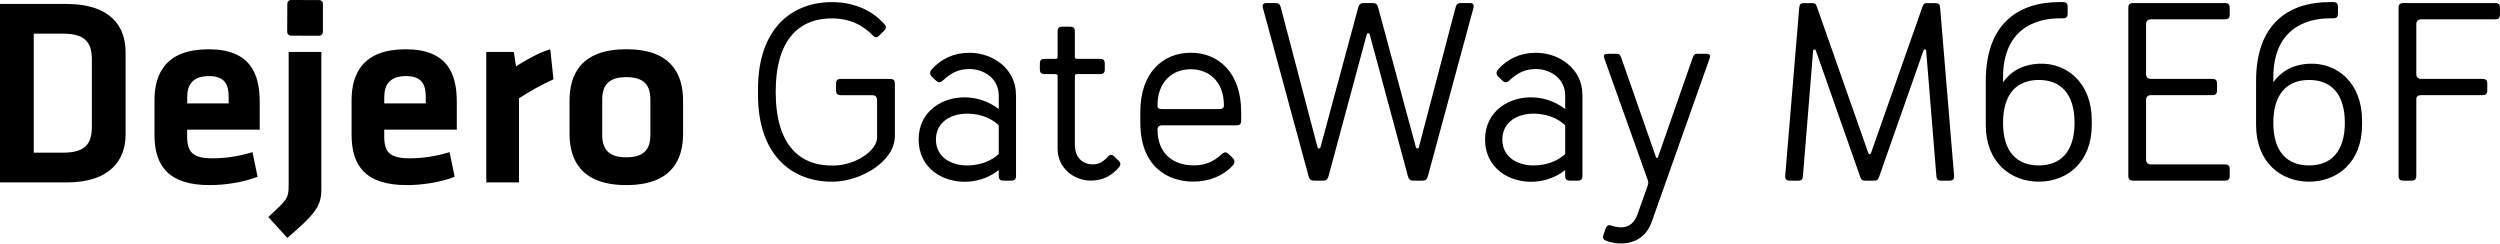
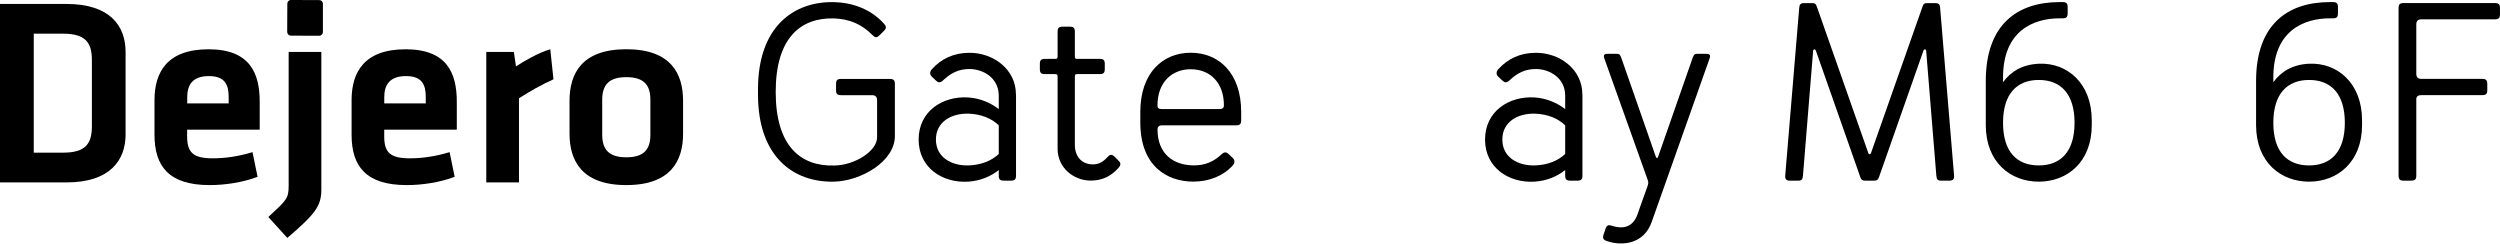
<svg xmlns="http://www.w3.org/2000/svg" id="a" viewBox="0 0 562.17 54.76">
  <g>
    <path d="M71.79,.02c.46,0,.83,.37,.82,.83V7.21c-.01,.46-.39,.83-.85,.83l-6.35-.02c-.46,0-.83-.38-.83-.84l.03-6.36c0-.46,.37-.83,.83-.82l6.35,.02h0Z" />
    <path d="M7.59,34.33h6.56c5.12,0,6.51-2.05,6.51-5.91V13.48c0-3.85-1.38-5.91-6.51-5.91H7.59v26.75h0ZM14.94,.89c9.87,0,13.3,5,13.3,10.79V30.24c0,5.72-3.43,10.78-13.3,10.78H0V.89H14.94Z" />
    <path d="M42.09,23.25h9.33v-1.44c0-2.77-.84-4.7-4.45-4.7s-4.87,1.93-4.87,4.7v1.44h-.01Zm5.72,12.35c2.83,0,5.78-.42,8.97-1.39l1.14,5.55c-3.31,1.26-7.28,1.86-10.78,1.86-9.21,0-12.4-4.27-12.4-11.32v-7.78c0-6.21,2.77-11.44,12.16-11.44s11.5,5.49,11.5,11.8v6.27h-16.32v1.5c0,3.56,1.27,4.95,5.72,4.95h0Z" />
    <path d="M72.26,11.68v30.91c0,3.73-1.33,5.49-7.65,10.91l-4.27-4.7c4.21-3.91,4.57-4.15,4.57-7.18V11.68h7.35Z" />
    <path d="M86.41,23.25h9.33v-1.44c0-2.77-.84-4.7-4.45-4.7s-4.88,1.93-4.88,4.7v1.44h0Zm5.72,12.35c2.83,0,5.78-.42,8.97-1.39l1.14,5.55c-3.31,1.26-7.28,1.86-10.78,1.86-9.21,0-12.4-4.27-12.4-11.32v-7.78c0-6.21,2.77-11.44,12.16-11.44s11.5,5.49,11.5,11.8v6.27h-16.32v1.5c0,3.56,1.26,4.95,5.72,4.95h0Z" />
    <path d="M124.46,17.83c-2.82,1.27-5.11,2.59-7.76,4.27v18.92h-7.35V11.68h6.2l.48,3.25c1.62-1.08,5.12-3.13,7.71-3.85l.72,6.75h0Z" />
    <path d="M140.84,17.35c-3.91,0-5.42,1.75-5.42,5.06v7.9c0,3.31,1.5,5.06,5.42,5.06s5.41-1.74,5.41-5.06v-7.9c0-3.32-1.49-5.06-5.41-5.06h0Zm0,24.27c-10.06,0-12.77-5.55-12.77-11.56v-7.42c0-6.03,2.71-11.57,12.77-11.57s12.76,5.54,12.76,11.57v7.42c.01,6.02-2.7,11.56-12.76,11.56h0Z" />
  </g>
  <g>
    <path d="M197.23,30.87v-8.33q0-1.14-1.14-1.14h-6.95c-.86,0-1.14-.29-1.14-1.14v-1.37c0-.86,.29-1.14,1.14-1.14h10.95c.85,0,1.14,.29,1.14,1.14v11.69c0,5.76-7.64,10.1-13.62,10.27-9.29,.23-17.16-5.7-17.16-19.56v-1.25c0-13.86,7.87-19.79,17.16-19.56,4.05,.11,8.21,1.54,11.17,4.85,.57,.63,.57,1.03,0,1.6l-.97,.97c-.63,.63-.97,.63-1.6,0-2.51-2.51-5.13-3.59-8.61-3.76-7.58-.23-13.17,4.39-13.17,16.54s5.59,16.77,13.17,16.54c4.62-.06,9.63-3.25,9.63-6.33Z" />
    <path d="M228.47,21.23v18.25c0,.86-.29,1.14-1.14,1.14h-1.6c-.86,0-1.14-.29-1.14-1.14v-1.25c-1.77,1.43-4.16,2.45-6.9,2.62-5.7,.34-11.12-3.08-11.12-9.47s5.42-9.81,11.12-9.47c2.74,.17,5.13,1.25,6.9,2.62v-3.02c0-4.05-3.59-5.99-6.56-5.99-2.45,0-4.16,.86-5.99,2.57-.68,.63-1.14,.46-1.6,0l-.91-.86c-.51-.51-.46-1.14,0-1.65,2.11-2.34,4.9-3.71,8.49-3.71,5.36,0,10.43,3.71,10.43,9.35Zm-3.88,13.4v-6.45c-1.6-1.54-3.88-2.51-6.78-2.62-3.88-.11-7.35,1.83-7.35,5.82s3.48,5.93,7.35,5.82c2.91-.11,5.19-1.08,6.78-2.57Z" />
    <path d="M237.25,16.66h-2.28c-.85,0-1.14-.29-1.14-1.14v-1.14c0-.86,.29-1.14,1.14-1.14h2.28c.46,0,.57-.11,.57-.57V7.14c0-.86,.29-1.14,1.14-1.14h1.6c.86,0,1.14,.29,1.14,1.14v5.53c0,.46,.11,.57,.57,.57h5.02c.85,0,1.14,.29,1.14,1.14v1.14c0,.86-.29,1.14-1.14,1.14h-5.02c-.46,0-.57,.11-.57,.57v15.34c0,2.74,1.65,4.39,4.05,4.39,.91,0,2.05-.23,3.36-1.71,.51-.57,.97-.57,1.54,0l.91,.91c.51,.51,.51,.97-.06,1.6-1.31,1.48-3.25,2.85-6.21,2.85-3.88,0-7.47-2.91-7.47-7.13V17.24c0-.46-.11-.57-.57-.57Z" />
    <path d="M279.1,25.16v1.88c0,.86-.29,1.14-1.14,1.14h-16.59c-.86,0-1.08,.46-1.08,.91,0,5.59,3.65,8.1,8.21,8.1,2.45,0,4.39-.8,6.21-2.51,.68-.63,1.14-.46,1.6,0l.91,.86c.51,.51,.46,1.14,0,1.65-2.11,2.34-5.3,3.65-8.89,3.65-5.87,0-11.91-3.48-11.91-13.29v-2.4c0-8.73,5.02-13.29,11.34-13.29s11.34,4.56,11.34,13.29Zm-3.88-1.43c0-5.36-3.31-8.16-7.47-8.16s-7.47,2.85-7.47,8.16c0,.57,.23,.8,1.08,.8h12.77c.8,0,1.08-.29,1.08-.8Z" />
-     <path d="M309.94,1.83l8.44,31.26c.11,.4,.57,.4,.68,0l8.21-31.26c.29-1.14,.63-1.14,1.6-1.14h1.71c.63,0,.97,.34,.74,1.14l-10.2,37.65c-.29,1.14-.74,1.14-1.48,1.14h-1.6c-.74,0-1.2,0-1.48-1.14l-8.55-31.71c-.11-.4-.57-.4-.68,0l-8.55,31.71c-.29,1.14-.74,1.14-1.48,1.14h-1.6c-.74,0-1.2,0-1.48-1.14L284,1.83c-.23-.8,.11-1.14,.74-1.14h1.71c.97,0,1.31,0,1.6,1.14l8.21,31.26c.11,.4,.57,.4,.68,0l8.44-31.26c.29-1.14,.74-1.14,1.48-1.14h1.6c.74,0,1.2,0,1.48,1.14Z" />
    <path d="M355.84,21.23v18.25c0,.86-.29,1.14-1.14,1.14h-1.6c-.86,0-1.14-.29-1.14-1.14v-1.25c-1.77,1.43-4.16,2.45-6.9,2.62-5.7,.34-11.12-3.08-11.12-9.47s5.42-9.81,11.12-9.47c2.74,.17,5.13,1.25,6.9,2.62v-3.02c0-4.05-3.59-5.99-6.56-5.99-2.45,0-4.16,.86-5.99,2.57-.68,.63-1.14,.46-1.6,0l-.91-.86c-.51-.51-.46-1.14,0-1.65,2.11-2.34,4.9-3.71,8.49-3.71,5.36,0,10.43,3.71,10.43,9.35Zm-3.88,13.4v-6.45c-1.6-1.54-3.88-2.51-6.78-2.62-3.88-.11-7.35,1.83-7.35,5.82s3.48,5.93,7.35,5.82c2.91-.11,5.19-1.08,6.78-2.57Z" />
    <path d="M368.21,48.21l2.22-6.22c.29-.8,.29-1.03,0-1.77l-9.69-27.15c-.34-.97,.4-.97,.97-.97h1.6c.74,0,.91,0,1.25,.86l7.81,22.36c.11,.29,.34,.29,.46,0l7.81-22.36c.34-.86,.51-.86,1.25-.86h1.6c.57,0,1.31,0,.97,.97l-13.05,36.85c-1.71,4.85-6.44,5.53-10.09,4.28-.86-.29-.97-.74-.74-1.43l.51-1.48c.17-.51,.57-.8,1.2-.57,2.39,.8,4.79,.63,5.93-2.51Z" />
    <path d="M418.32,39.82l-9.98-28.4c-.17-.51-.63-.34-.63,.06l-2.28,28.01c-.06,.86-.29,1.14-1.14,1.14h-1.71c-.86,0-1.2-.29-1.14-1.14l3.14-37.65c.06-.86,.29-1.14,1.14-1.14h1.71c.68,0,.85,.11,1.08,.68l11.63,33.08c.11,.29,.46,.29,.57,0L432.35,1.38c.23-.57,.4-.68,1.08-.68h1.71c.86,0,1.08,.29,1.14,1.14l3.13,37.65c.06,.86-.29,1.14-1.14,1.14h-1.71c-.85,0-1.08-.29-1.14-1.14l-2.28-28.01c0-.4-.46-.57-.63-.06l-9.98,28.4c-.29,.8-.68,.8-1.25,.8h-1.71c-.57,0-.97,0-1.25-.8Z" />
    <path d="M450.42,17.41v1.08c1.77-2.45,4.39-3.99,8.04-4.16,6.33-.29,11.91,4.33,11.91,12.72v1.08c0,8.38-5.59,12.72-11.91,12.72s-11.92-4.33-11.92-12.72v-9.92c0-12.78,7.18-17.74,16.59-17.74h.68c.86,0,1.14,.29,1.14,1.14v1.37c0,.86-.29,1.14-1.14,1.14h-.68c-5.87,0-12.71,2.79-12.71,13.29Zm16.08,10.21c0-6.56-3.14-9.64-8.04-9.64s-8.04,3.08-8.04,9.64,3.14,9.58,8.04,9.58,8.04-3.08,8.04-9.58Z" />
-     <path d="M482.58,35.83q0,1.14,1.14,1.14h16.53c.86,0,1.14,.29,1.14,1.14v1.37c0,.86-.28,1.14-1.14,1.14h-20.52c-.86,0-1.14-.29-1.14-1.14V1.83c0-.86,.29-1.14,1.14-1.14h20.52c.86,0,1.14,.29,1.14,1.14v1.37c0,.86-.28,1.14-1.14,1.14h-16.53q-1.14,0-1.14,1.14v11.12q0,1.14,1.14,1.14h13.68c.86,0,1.14,.29,1.14,1.14v1.37c0,.86-.29,1.14-1.14,1.14h-13.68q-1.14,0-1.14,1.14v13.29Z" />
    <path d="M511.2,17.41v1.08c1.77-2.45,4.39-3.99,8.04-4.16,6.33-.29,11.91,4.33,11.91,12.72v1.08c0,8.38-5.59,12.72-11.91,12.72s-11.92-4.33-11.92-12.72v-9.92c0-12.78,7.18-17.74,16.59-17.74h.68c.86,0,1.14,.29,1.14,1.14v1.37c0,.86-.29,1.14-1.14,1.14h-.68c-5.87,0-12.71,2.79-12.71,13.29Zm16.08,10.21c0-6.56-3.14-9.64-8.04-9.64s-8.04,3.08-8.04,9.64,3.14,9.58,8.04,9.58,8.04-3.08,8.04-9.58Z" />
    <path d="M542.21,40.62h-1.71c-.86,0-1.14-.29-1.14-1.14V1.83c0-.86,.29-1.14,1.14-1.14h20.52c.86,0,1.14,.29,1.14,1.14v1.37c0,.86-.28,1.14-1.14,1.14h-16.53q-1.14,0-1.14,1.14v11.12q0,1.14,1.14,1.14h13.68c.86,0,1.14,.29,1.14,1.14v1.37c0,.86-.29,1.14-1.14,1.14h-13.68q-1.14,0-1.14,.91v17.17c0,.86-.29,1.14-1.14,1.14Z" />
  </g>
</svg>